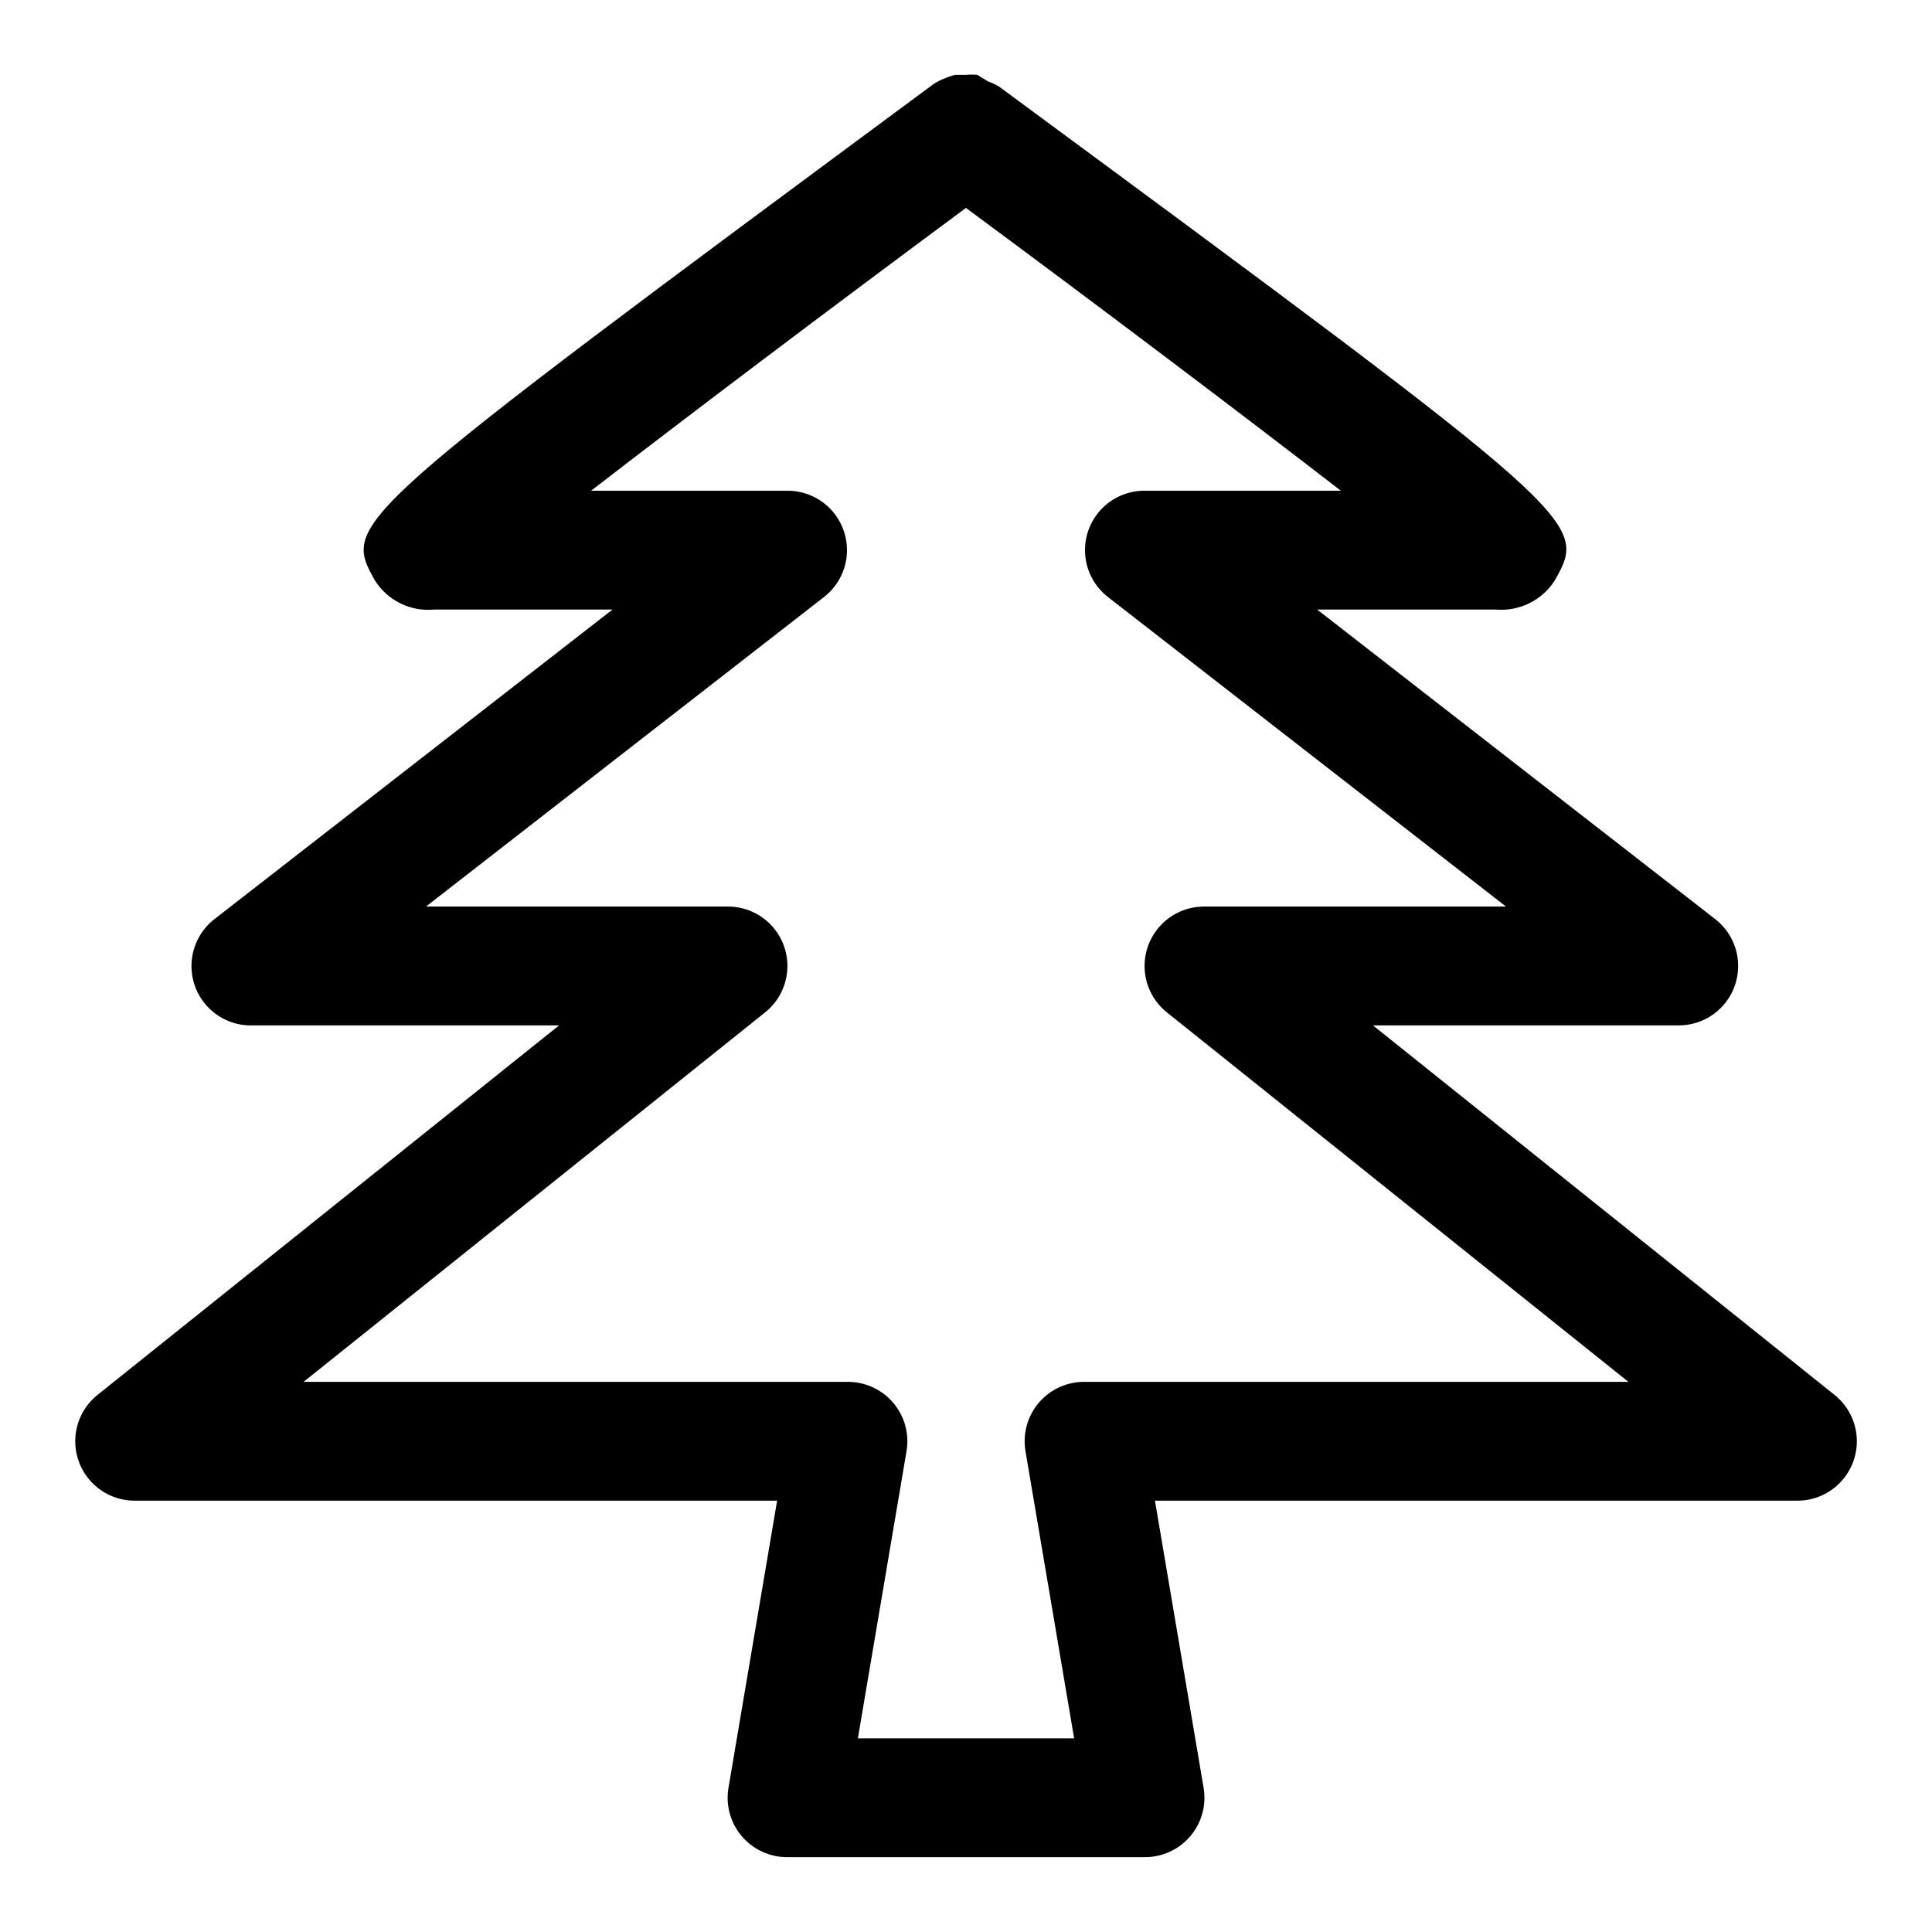
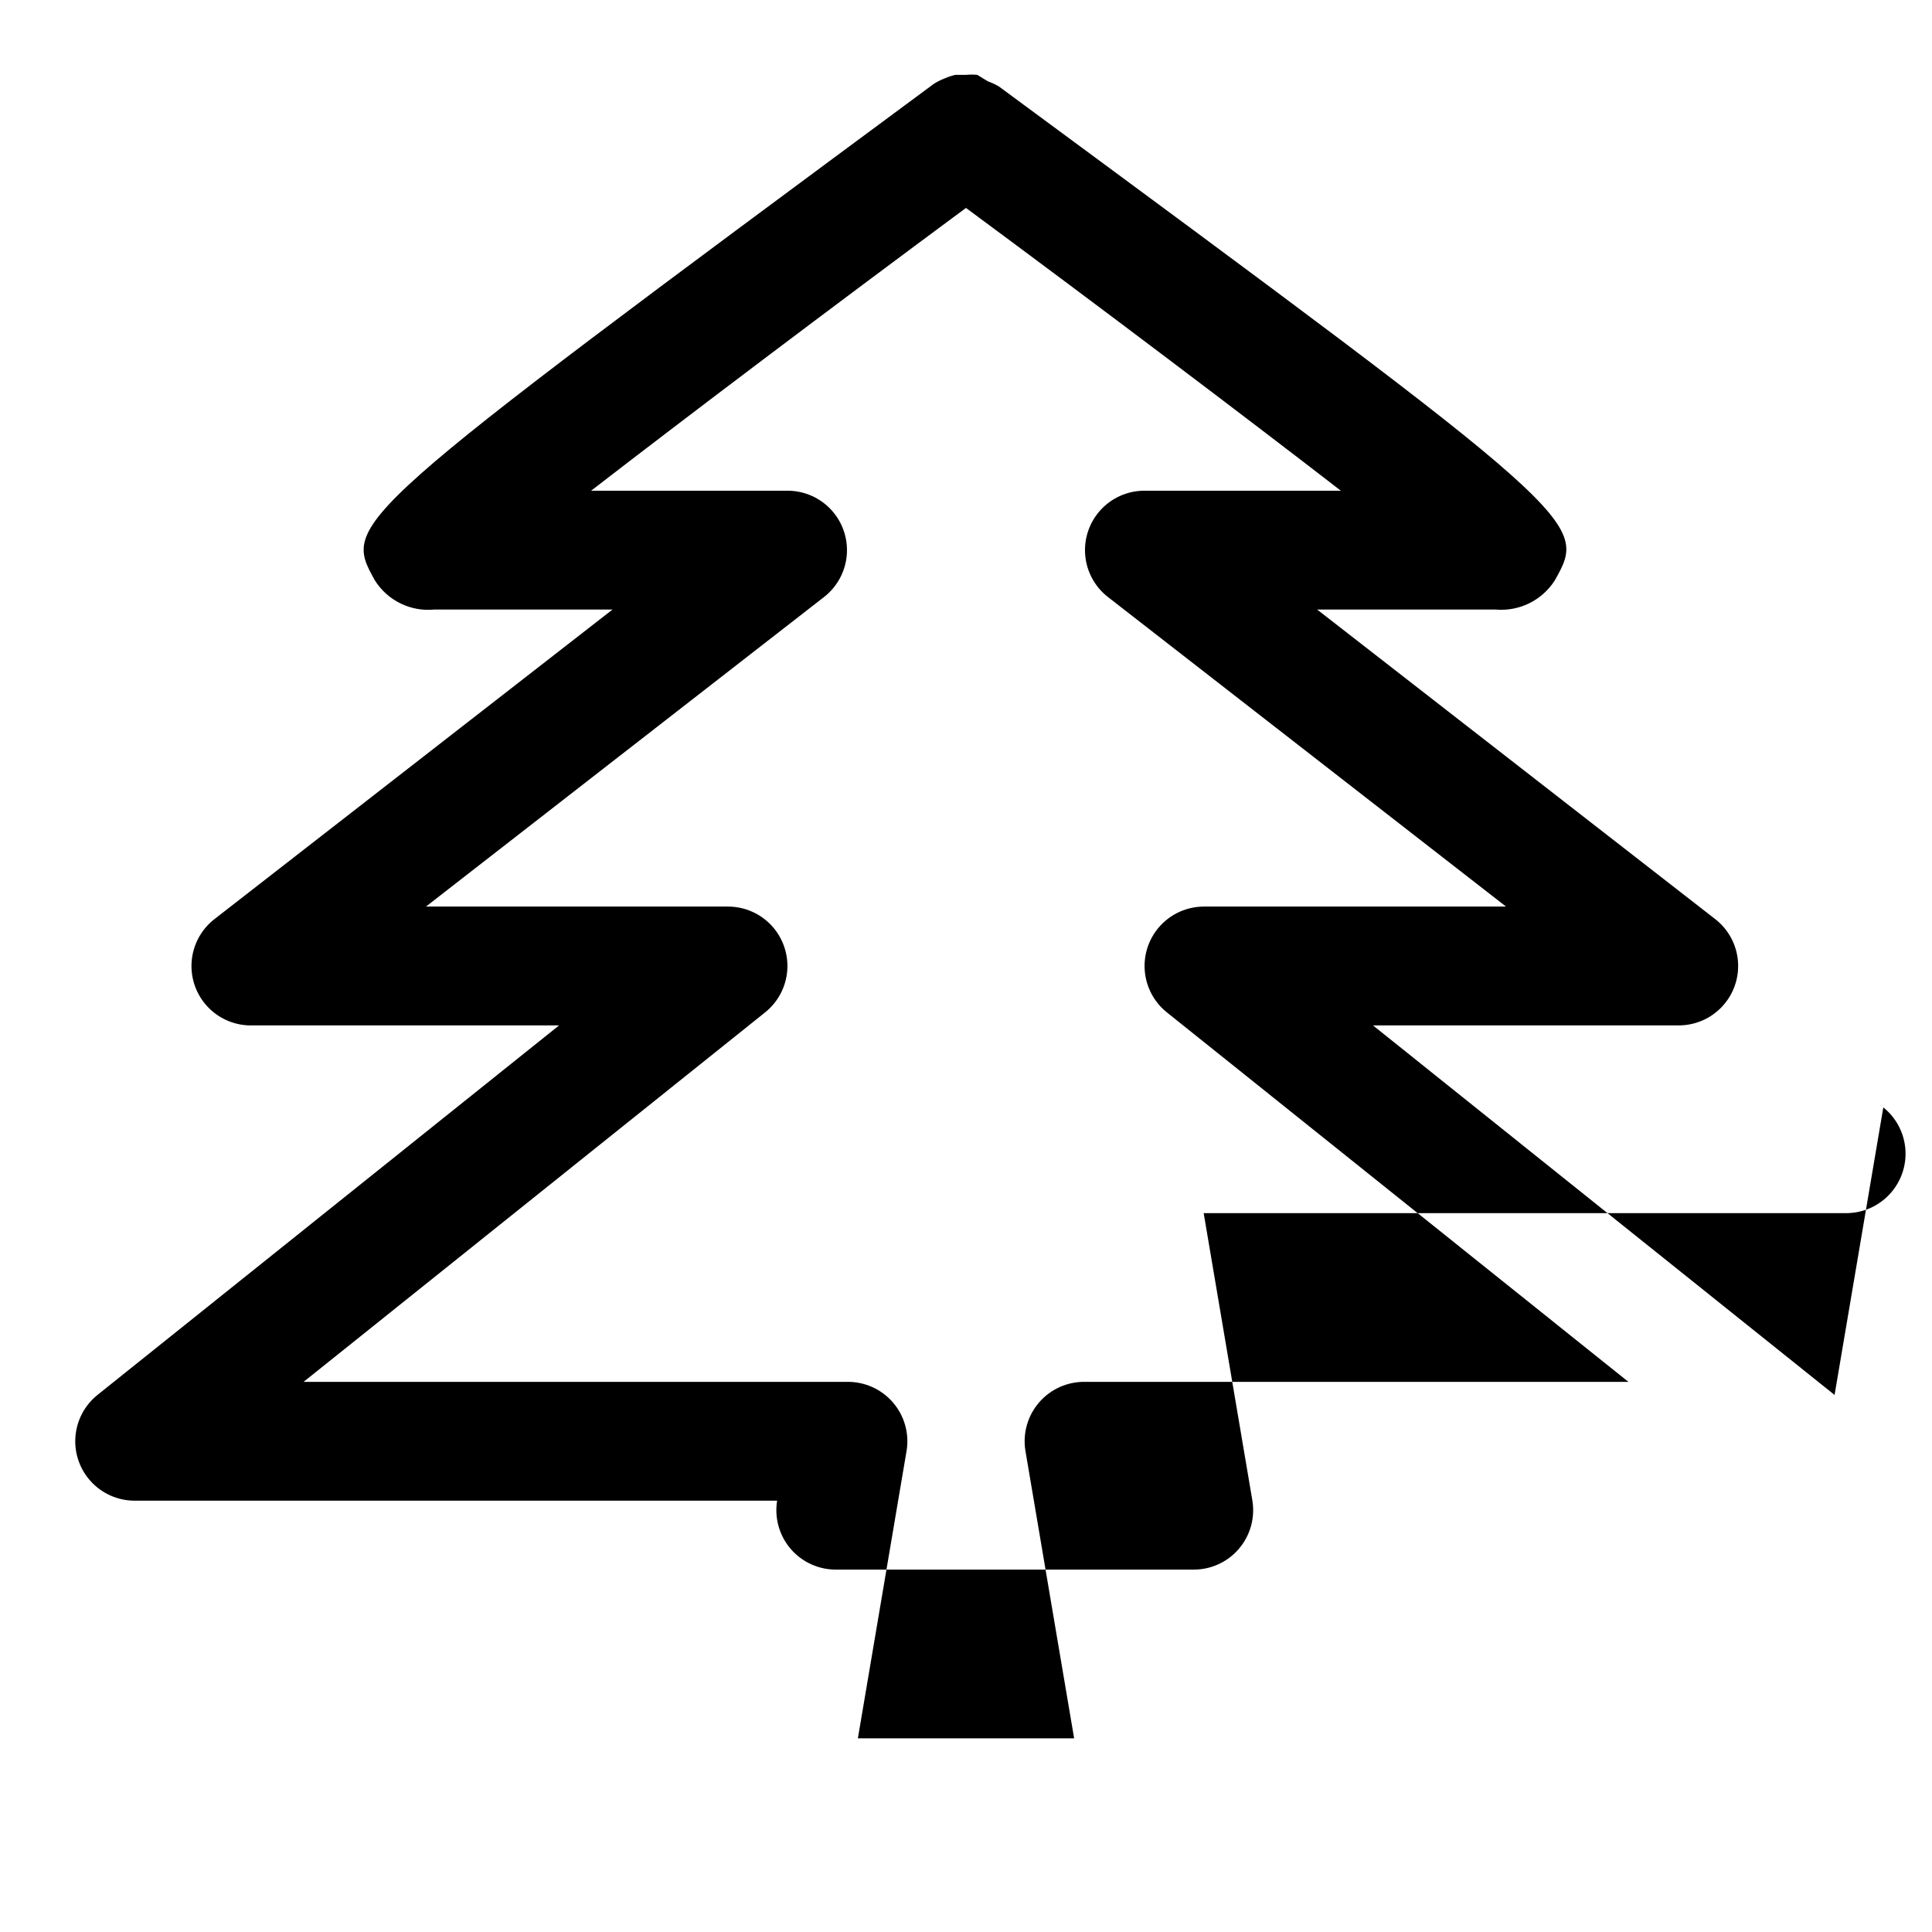
<svg xmlns="http://www.w3.org/2000/svg" fill="#000000" width="800px" height="800px" version="1.1" viewBox="144 144 512 512">
-   <path d="m630.18 513.67-122.33-97.93h81.082c4.398-0.012 8.594-1.867 11.562-5.109 2.973-3.242 4.449-7.582 4.078-11.965-0.371-4.383-2.562-8.41-6.035-11.105l-105.48-82.027h47.23c3.082 0.281 6.18-0.289 8.957-1.648 2.773-1.359 5.125-3.461 6.789-6.066 8.816-15.742 8.816-15.742-147.21-130.83-0.945-0.578-1.949-1.055-2.992-1.418l-2.836-1.734c-0.992-0.094-1.996-0.094-2.988 0h-2.836c-0.973 0.227-1.922 0.543-2.832 0.945-0.992 0.379-1.941 0.852-2.836 1.418-156.81 116.04-156.81 116.04-148.15 131.62 1.652 2.621 4 4.727 6.777 6.09 2.781 1.363 5.887 1.926 8.969 1.625h47.23l-105.48 82.027c-3.539 2.738-5.742 6.856-6.066 11.316-0.32 4.465 1.273 8.855 4.387 12.074 3.109 3.215 7.441 4.957 11.914 4.789h81.082l-122.33 97.93c-3.402 2.731-5.523 6.75-5.848 11.102-0.328 4.352 1.168 8.645 4.129 11.852 2.957 3.211 7.117 5.043 11.48 5.07h170.35l-12.91 76.199c-0.746 4.594 0.578 9.277 3.613 12.801 3.039 3.523 7.481 5.523 12.129 5.465h94.465c4.652 0.059 9.09-1.941 12.129-5.465 3.035-3.523 4.359-8.207 3.617-12.801l-12.91-76.199h170.35c4.367-0.027 8.523-1.859 11.48-5.07 2.961-3.207 4.457-7.5 4.129-11.852-0.324-4.352-2.441-8.371-5.848-11.102zm-198.69-3.465c-4.652-0.059-9.094 1.941-12.129 5.461-3.039 3.523-4.363 8.211-3.617 12.801l12.91 76.203h-57.309l12.91-76.203c0.746-4.59-0.578-9.277-3.617-12.801-3.035-3.519-7.477-5.519-12.125-5.461h-144.06l122.33-97.93c3.402-2.731 5.519-6.75 5.848-11.102 0.324-4.352-1.172-8.645-4.129-11.852-2.961-3.211-7.117-5.043-11.48-5.07h-80.137l105.48-82.027c3.473-2.695 5.664-6.723 6.035-11.105 0.371-4.383-1.109-8.723-4.078-11.965-2.973-3.242-7.164-5.098-11.562-5.109h-52.113c25.664-19.836 62.977-48.02 99.344-74.941 36.211 26.766 73.684 55.105 99.344 74.941h-52.109c-4.398 0.012-8.59 1.867-11.562 5.109-2.969 3.242-4.449 7.582-4.078 11.965 0.375 4.383 2.562 8.41 6.035 11.105l105.49 82.027h-80.137c-4.367 0.027-8.523 1.859-11.484 5.07-2.957 3.207-4.453 7.5-4.125 11.852 0.324 4.352 2.441 8.371 5.848 11.102l122.33 97.93z" />
+   <path d="m630.18 513.67-122.33-97.93h81.082c4.398-0.012 8.594-1.867 11.562-5.109 2.973-3.242 4.449-7.582 4.078-11.965-0.371-4.383-2.562-8.41-6.035-11.105l-105.48-82.027h47.23c3.082 0.281 6.18-0.289 8.957-1.648 2.773-1.359 5.125-3.461 6.789-6.066 8.816-15.742 8.816-15.742-147.21-130.83-0.945-0.578-1.949-1.055-2.992-1.418l-2.836-1.734c-0.992-0.094-1.996-0.094-2.988 0h-2.836c-0.973 0.227-1.922 0.543-2.832 0.945-0.992 0.379-1.941 0.852-2.836 1.418-156.81 116.04-156.81 116.04-148.15 131.62 1.652 2.621 4 4.727 6.777 6.09 2.781 1.363 5.887 1.926 8.969 1.625h47.23l-105.48 82.027c-3.539 2.738-5.742 6.856-6.066 11.316-0.32 4.465 1.273 8.855 4.387 12.074 3.109 3.215 7.441 4.957 11.914 4.789h81.082l-122.33 97.93c-3.402 2.731-5.523 6.75-5.848 11.102-0.328 4.352 1.168 8.645 4.129 11.852 2.957 3.211 7.117 5.043 11.48 5.07h170.35c-0.746 4.594 0.578 9.277 3.613 12.801 3.039 3.523 7.481 5.523 12.129 5.465h94.465c4.652 0.059 9.09-1.941 12.129-5.465 3.035-3.523 4.359-8.207 3.617-12.801l-12.91-76.199h170.35c4.367-0.027 8.523-1.859 11.48-5.07 2.961-3.207 4.457-7.5 4.129-11.852-0.324-4.352-2.441-8.371-5.848-11.102zm-198.69-3.465c-4.652-0.059-9.094 1.941-12.129 5.461-3.039 3.523-4.363 8.211-3.617 12.801l12.91 76.203h-57.309l12.91-76.203c0.746-4.59-0.578-9.277-3.617-12.801-3.035-3.519-7.477-5.519-12.125-5.461h-144.06l122.33-97.93c3.402-2.731 5.519-6.75 5.848-11.102 0.324-4.352-1.172-8.645-4.129-11.852-2.961-3.211-7.117-5.043-11.48-5.07h-80.137l105.48-82.027c3.473-2.695 5.664-6.723 6.035-11.105 0.371-4.383-1.109-8.723-4.078-11.965-2.973-3.242-7.164-5.098-11.562-5.109h-52.113c25.664-19.836 62.977-48.02 99.344-74.941 36.211 26.766 73.684 55.105 99.344 74.941h-52.109c-4.398 0.012-8.59 1.867-11.562 5.109-2.969 3.242-4.449 7.582-4.078 11.965 0.375 4.383 2.562 8.41 6.035 11.105l105.49 82.027h-80.137c-4.367 0.027-8.523 1.859-11.484 5.07-2.957 3.207-4.453 7.5-4.125 11.852 0.324 4.352 2.441 8.371 5.848 11.102l122.33 97.93z" />
</svg>